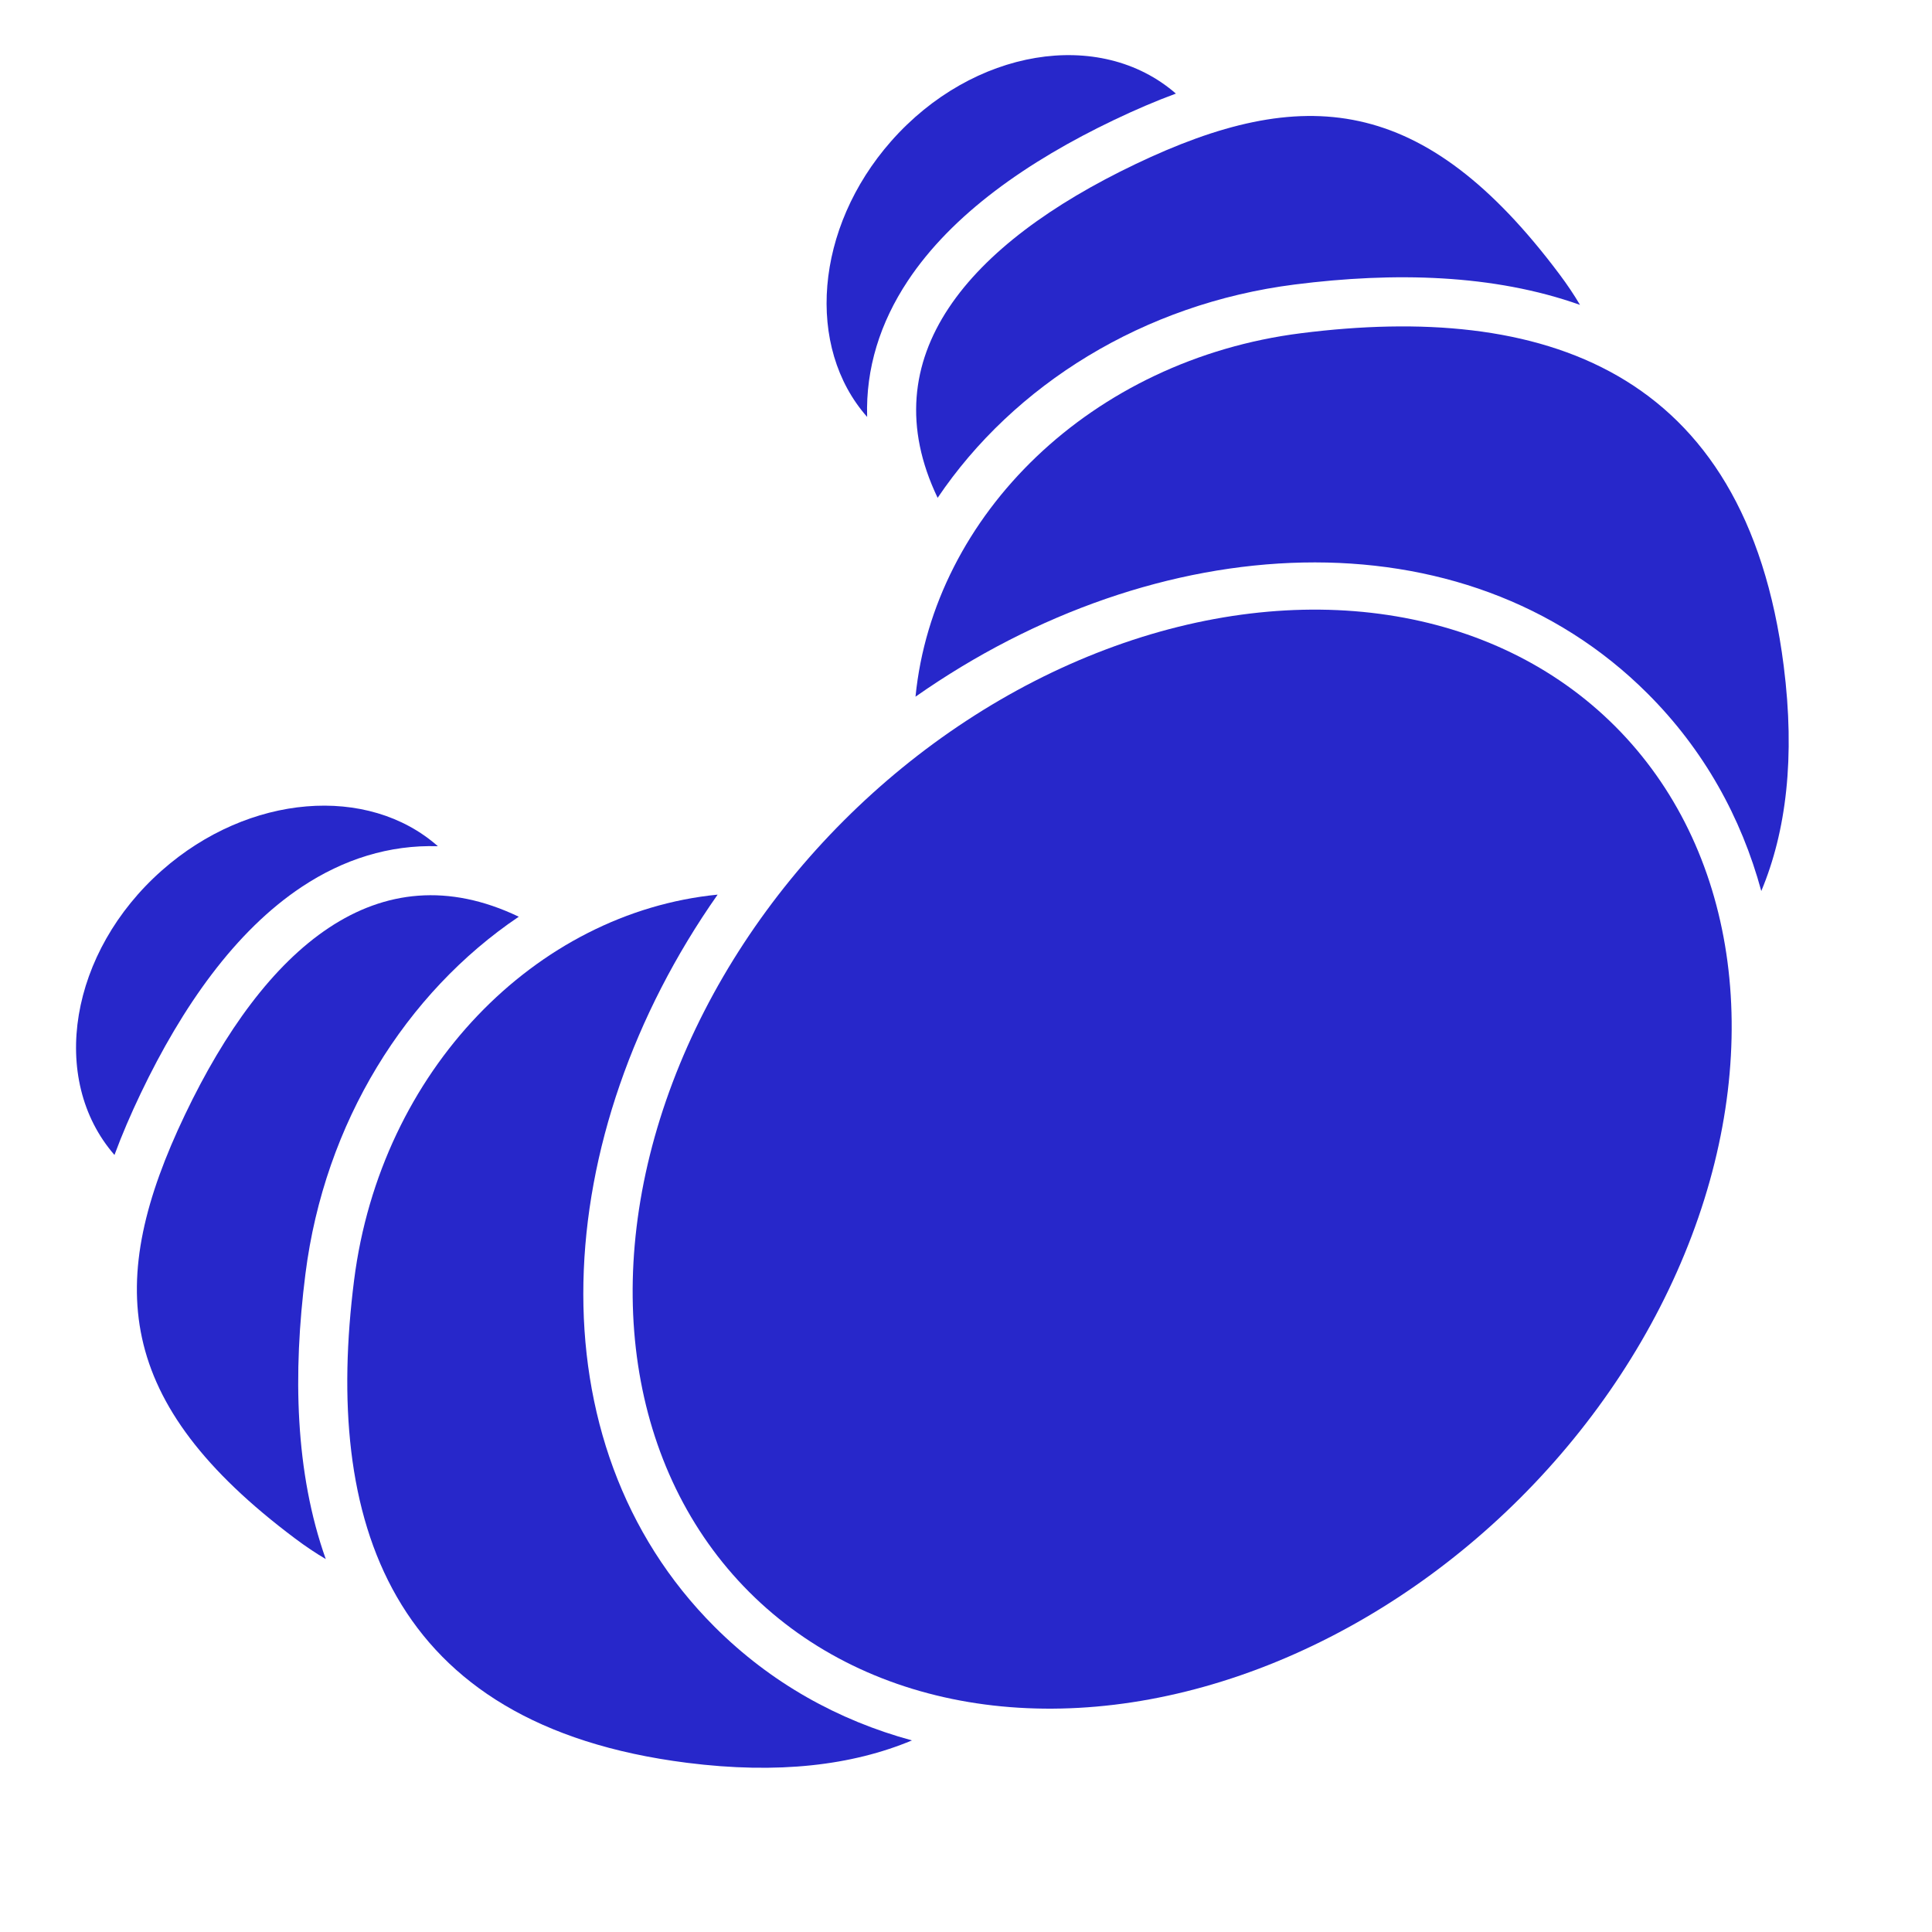
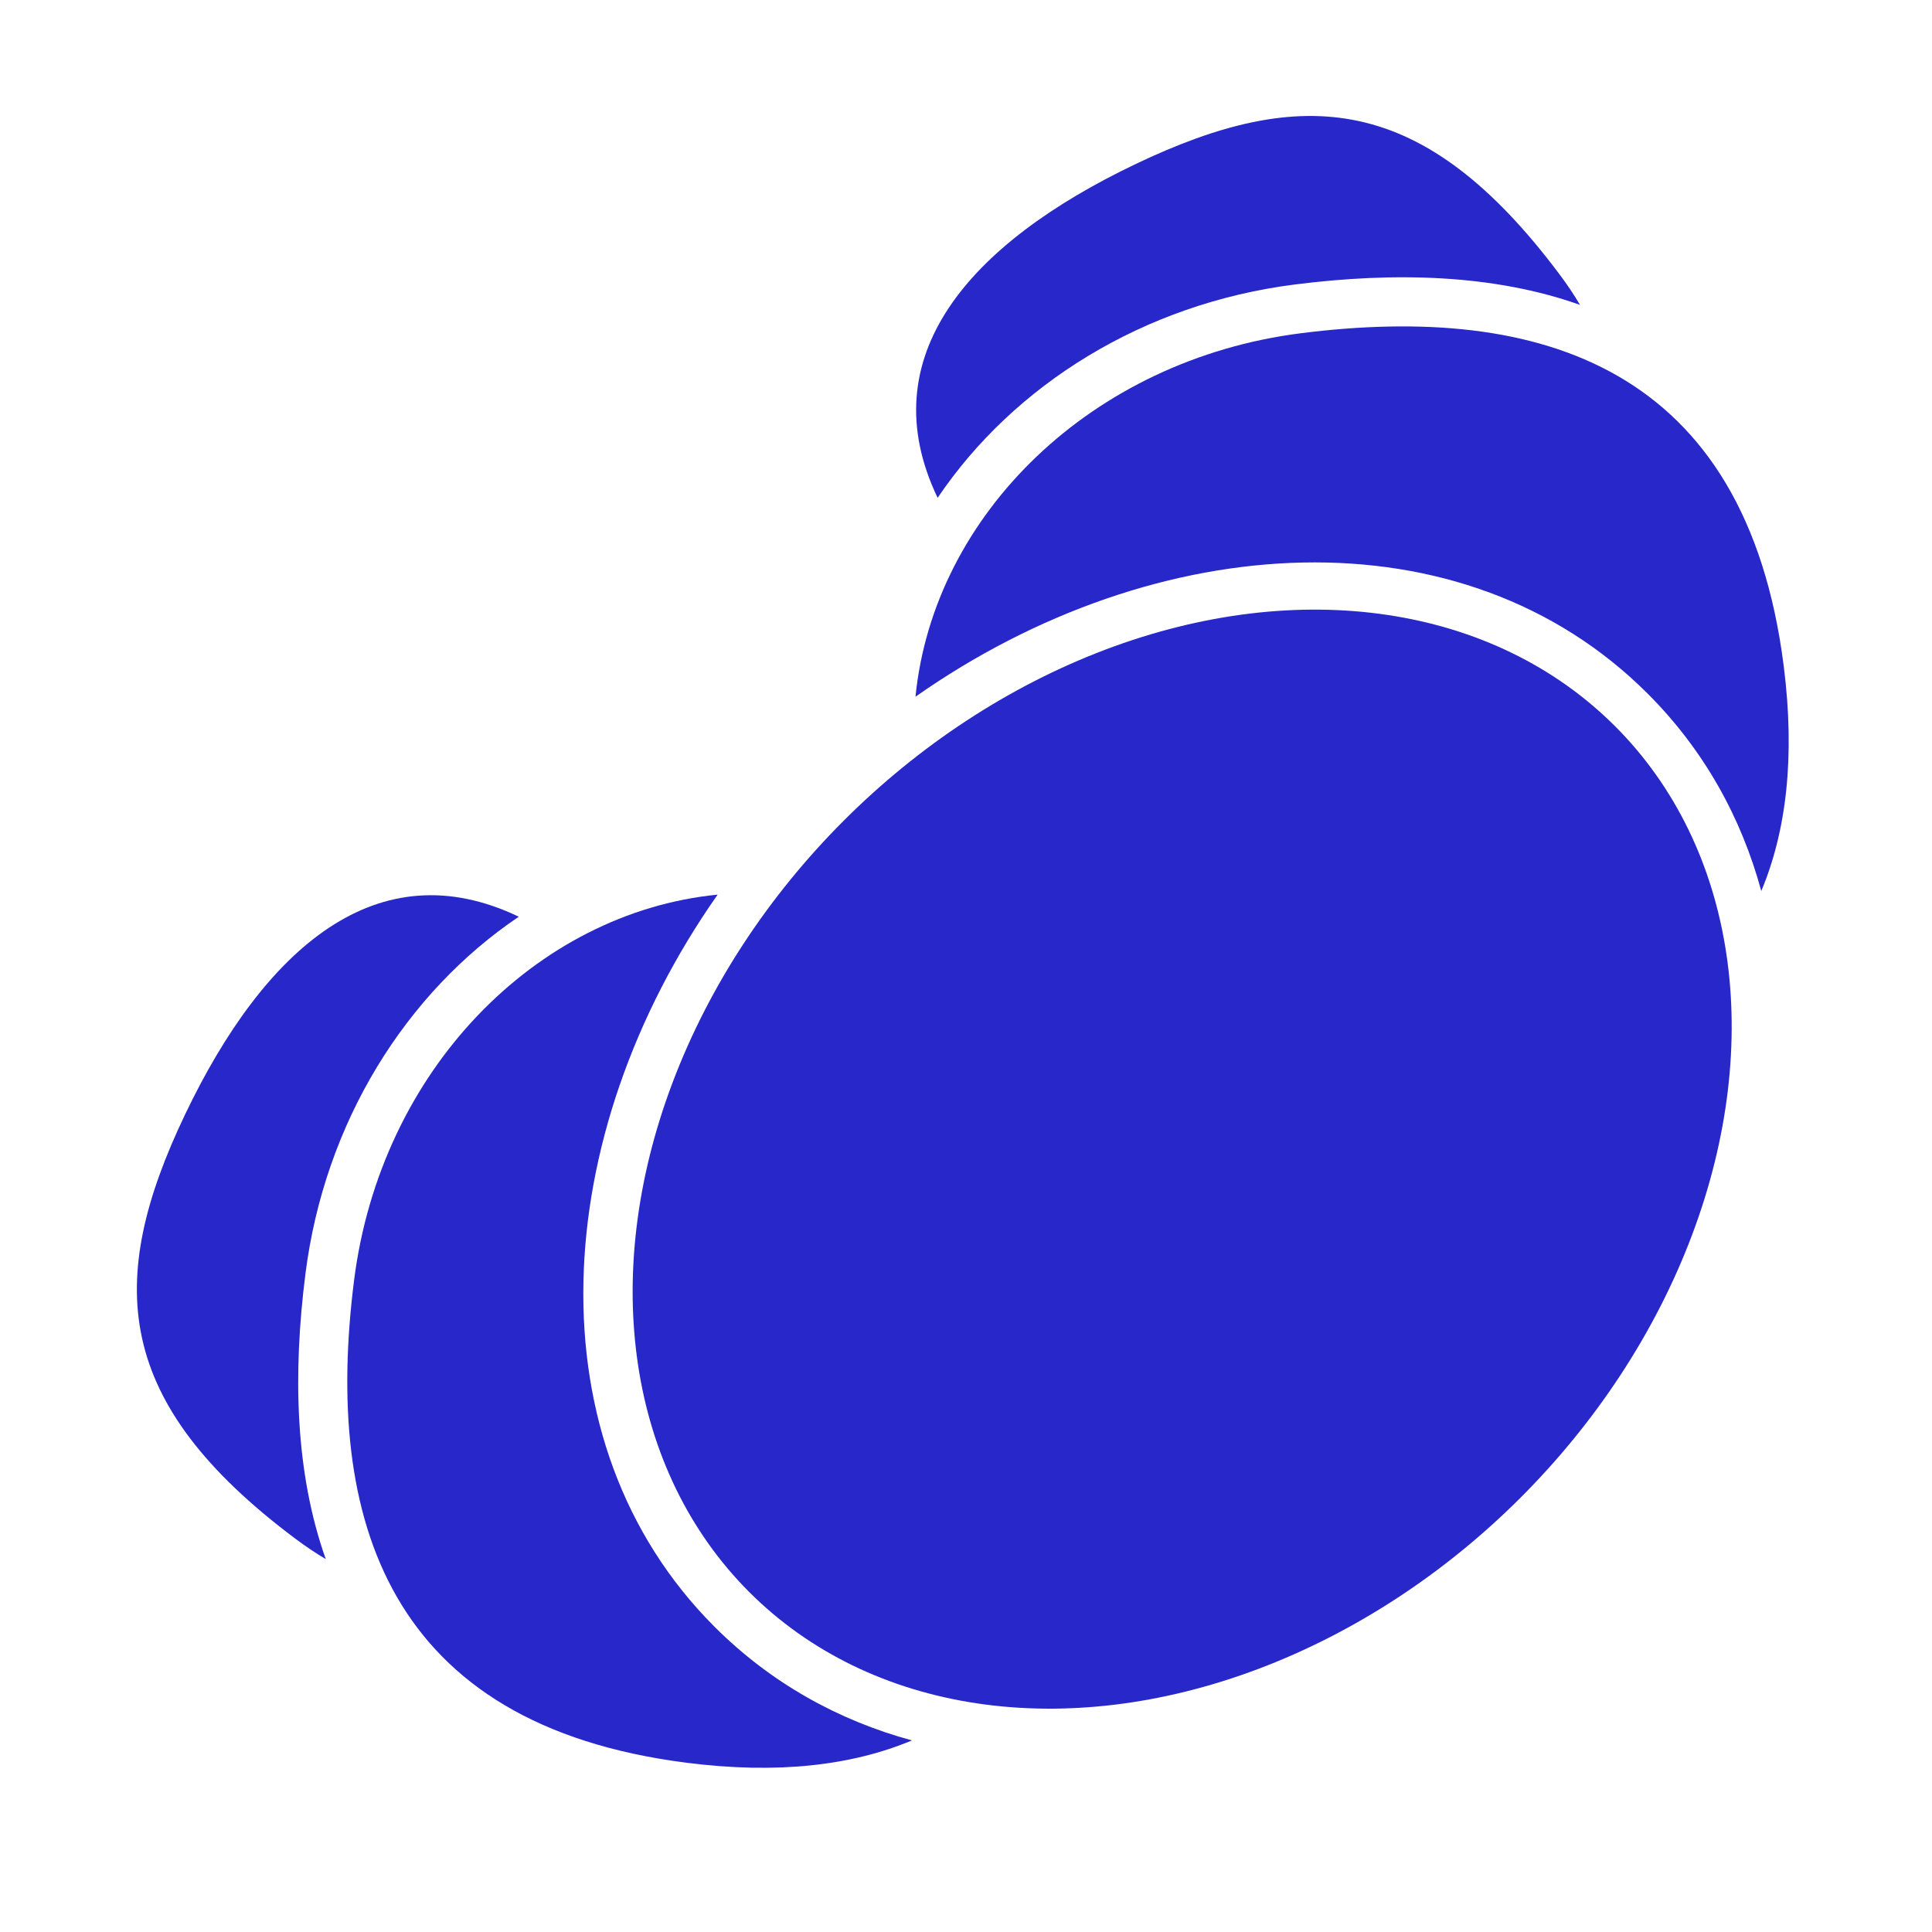
<svg xmlns="http://www.w3.org/2000/svg" width="36" height="36" viewBox="0 0 36 36" fill="none">
  <g id="Group 3">
    <ellipse id="Shape" cx="22.028" cy="21.599" rx="11.408" ry="8.919" transform="rotate(135 22.028 21.599)" fill="#2727CA" />
    <g id="Group 1">
-       <path id="Shape_2" d="M2.133 21.521C2.273 21.142 2.438 20.759 2.622 20.374C3.397 18.753 4.385 17.347 5.624 16.525C6.4 16.01 7.255 15.74 8.159 15.768C6.86 14.62 4.64 14.788 3.02 16.216C1.297 17.735 0.902 20.106 2.133 21.521Z" fill="#2727CA" />
      <path id="Shape_3" d="M9.666 17.082C7.562 18.502 6.048 20.914 5.691 23.739C5.456 25.591 5.497 27.438 6.07 29.051C5.882 28.94 5.692 28.813 5.499 28.668C2.114 26.131 1.961 23.88 3.448 20.768C4.934 17.656 7.041 15.828 9.661 17.079C9.662 17.08 9.664 17.081 9.666 17.082Z" fill="#2727CA" />
      <path id="Shape_4" d="M13.372 16.67C10.217 21.163 9.878 26.876 13.314 30.312C14.362 31.36 15.621 32.057 16.993 32.43C15.882 32.895 14.502 33.063 12.8 32.847C7.226 32.141 6.033 28.315 6.598 23.854C7.093 19.949 9.983 17.005 13.372 16.67Z" fill="#2727CA" />
    </g>
    <g id="Group 2">
-       <path id="Shape_5" d="M21.911 1.744C21.531 1.884 21.149 2.049 20.763 2.233C19.142 3.007 17.736 3.995 16.915 5.234C16.4 6.011 16.13 6.865 16.158 7.769C15.01 6.471 15.178 4.251 16.606 2.63C18.125 0.907 20.495 0.512 21.911 1.744Z" fill="#2727CA" />
      <path id="Shape_6" d="M17.471 9.277C18.891 7.172 21.304 5.659 24.128 5.301C25.98 5.066 27.828 5.108 29.441 5.681C29.33 5.493 29.203 5.303 29.058 5.11C26.521 1.724 24.269 1.572 21.158 3.058C18.046 4.545 16.217 6.652 17.469 9.271C17.469 9.273 17.47 9.275 17.471 9.277Z" fill="#2727CA" />
      <path id="Shape_7" d="M17.059 12.982C21.552 9.828 27.265 9.488 30.702 12.925C31.75 13.972 32.446 15.231 32.819 16.603C33.284 15.492 33.453 14.113 33.237 12.41C32.531 6.837 28.705 5.644 24.243 6.209C20.338 6.703 17.395 9.594 17.059 12.982Z" fill="#2727CA" />
    </g>
  </g>
</svg>